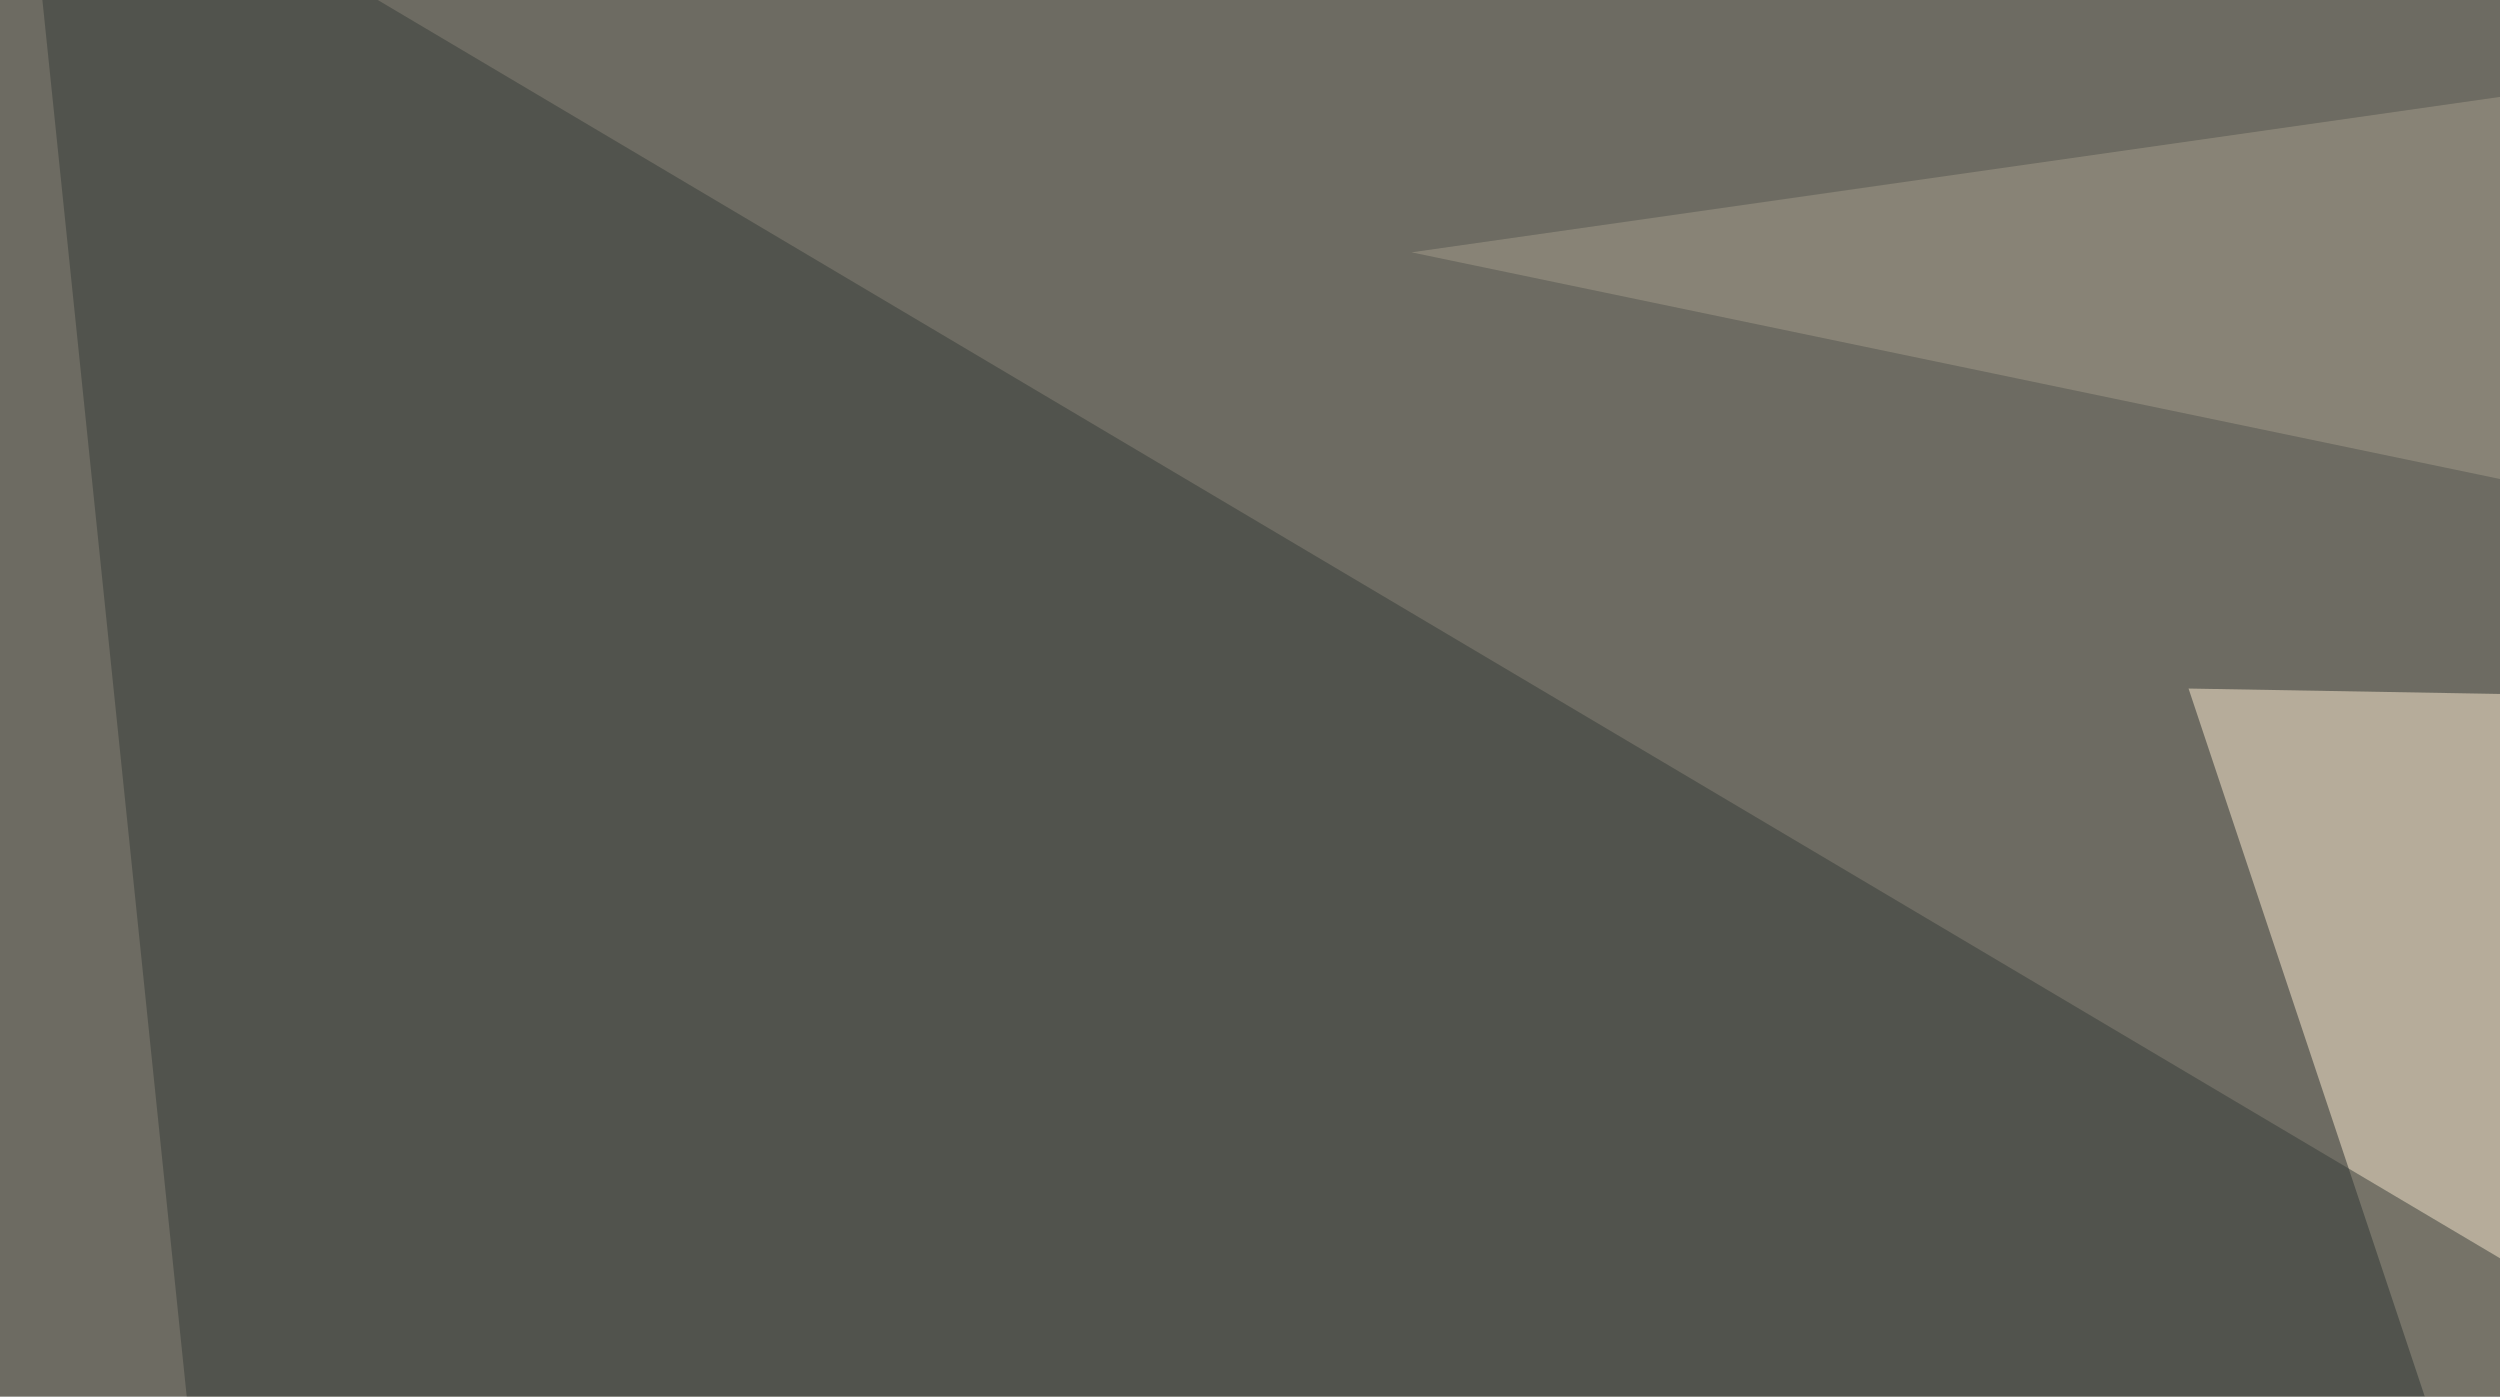
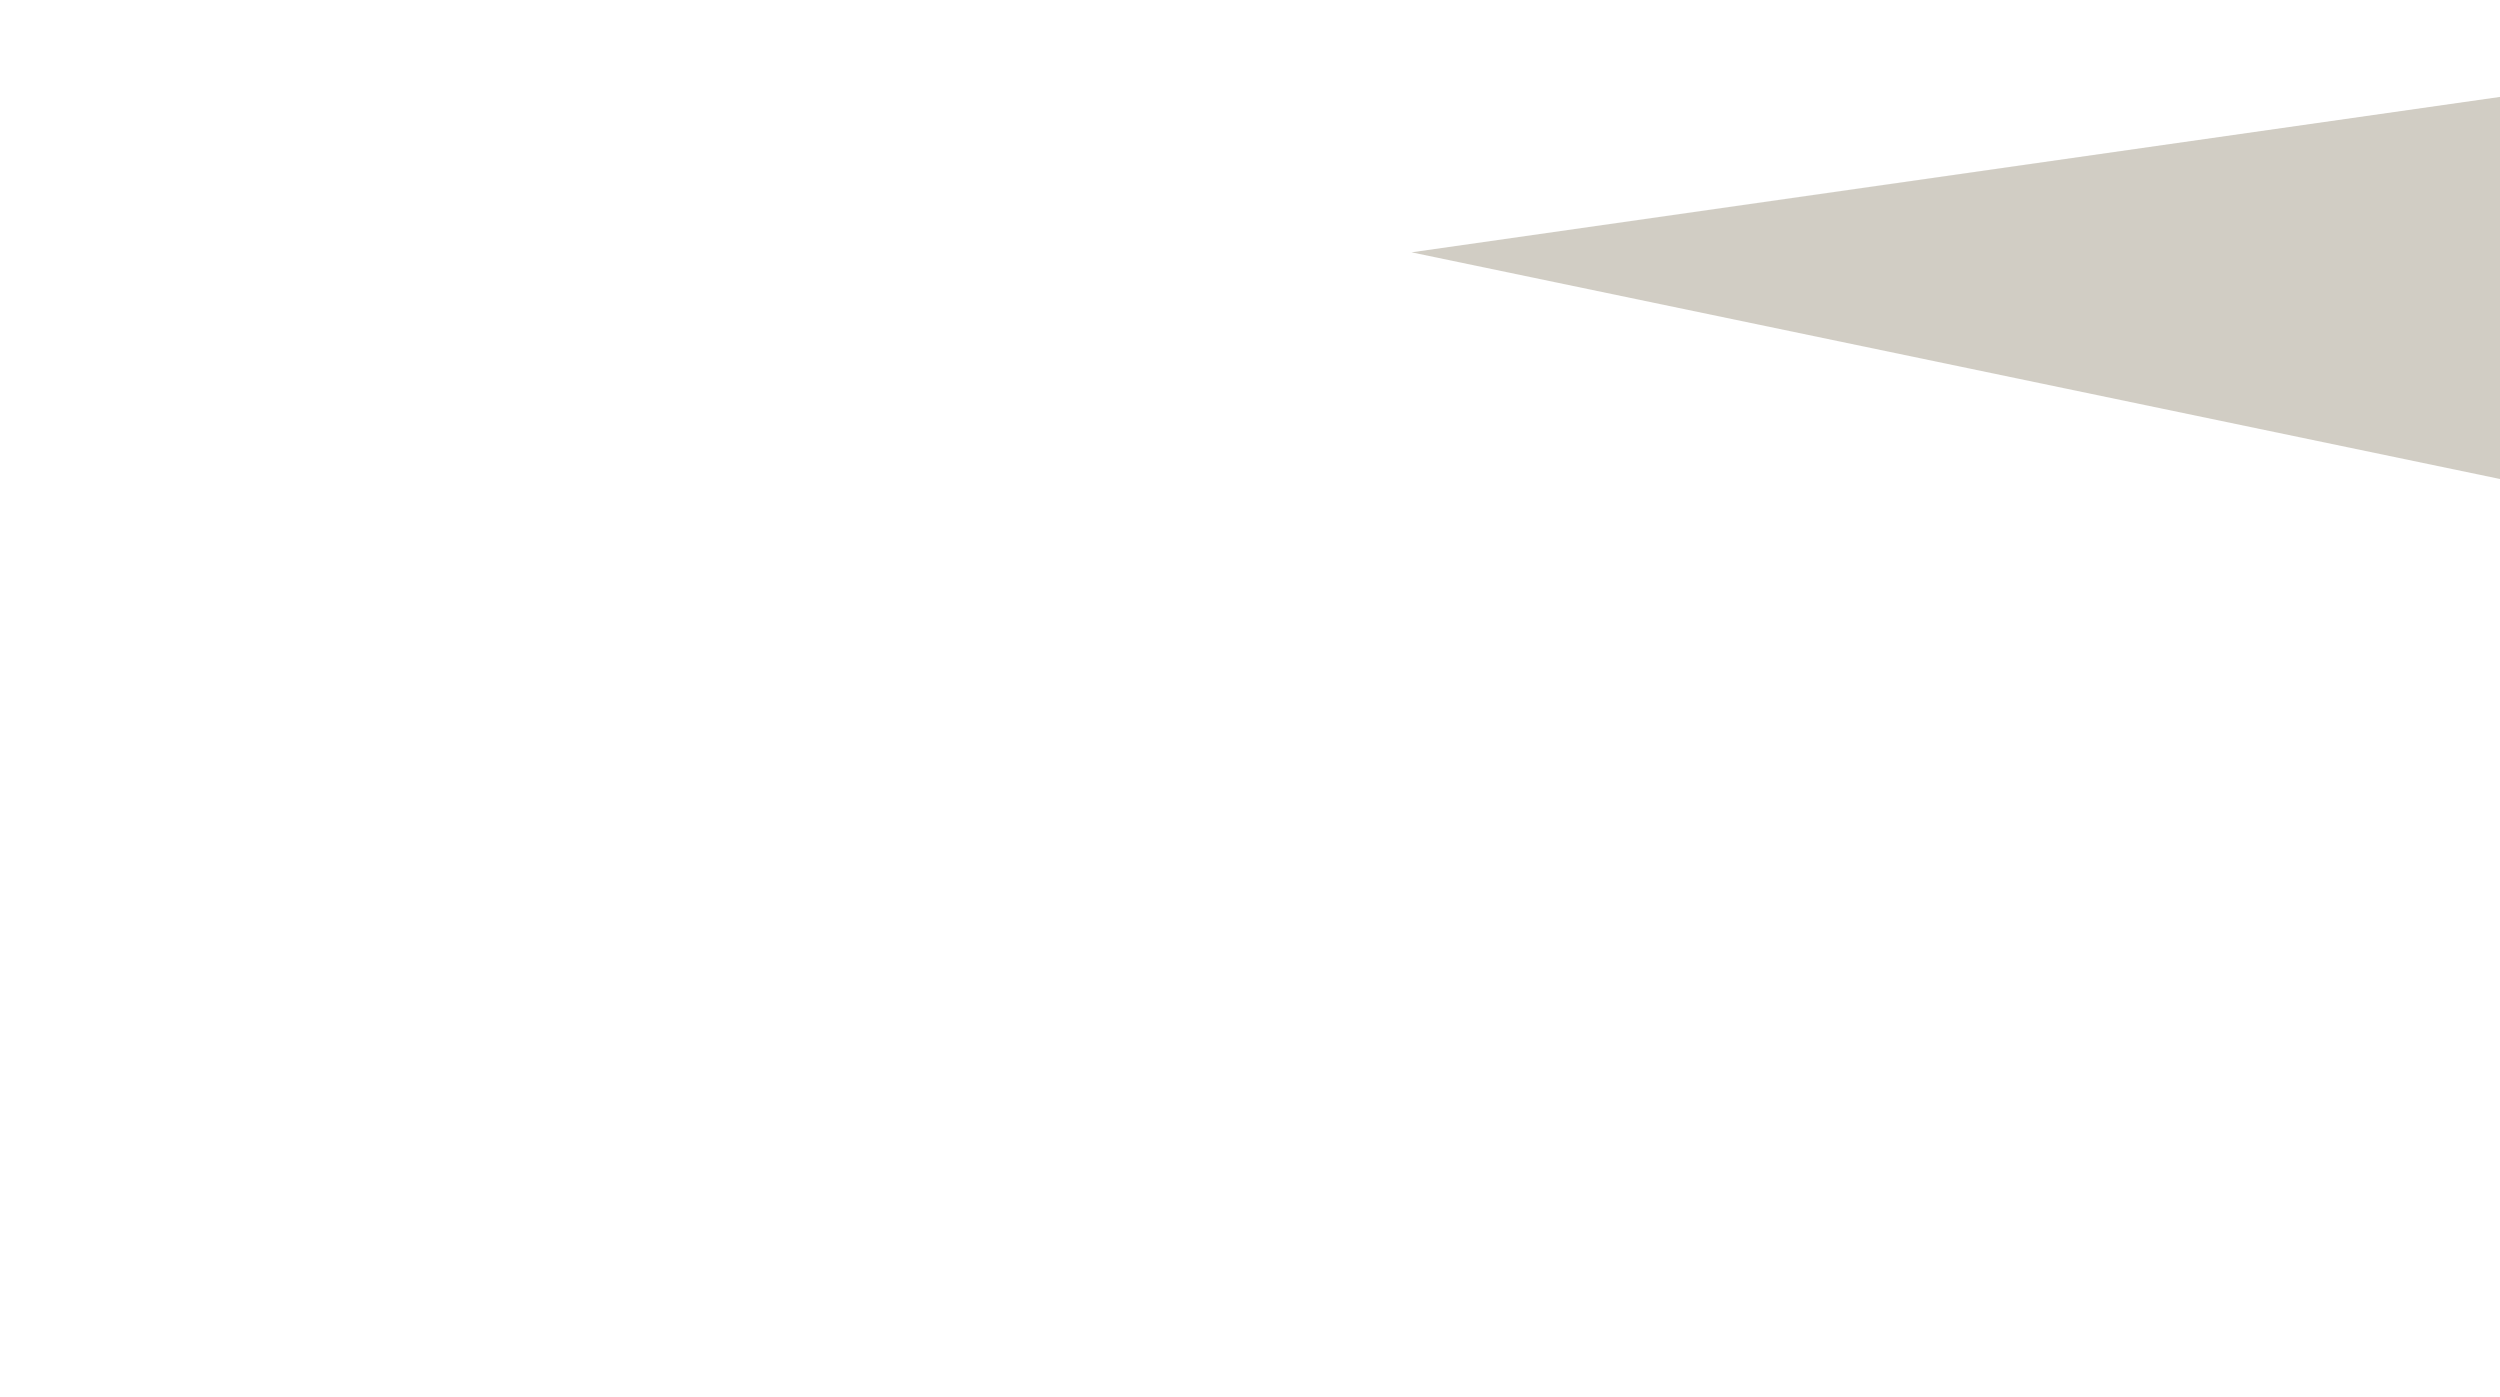
<svg xmlns="http://www.w3.org/2000/svg" width="537" height="300">
  <filter id="a">
    <feGaussianBlur stdDeviation="55" />
  </filter>
-   <rect width="100%" height="100%" fill="#6d6b62" />
  <g filter="url(#a)">
    <g fill-opacity=".5">
-       <path fill="#ffeed2" d="M575.7 464.4L643 150.9l-172.9-3z" />
-       <path fill="#363c39" d="M57.1 464.4l515.7-172.9L4.4-45.5z" />
-       <path fill="#dabca9" d="M572.8 282.7l190.4 131.9-360.4 49.8z" />
+       <path fill="#363c39" d="M57.1 464.4l515.7-172.9z" />
      <path fill="#a49d8b" d="M733.9-7.3l61.5 164L303.2 54.2z" />
    </g>
  </g>
</svg>